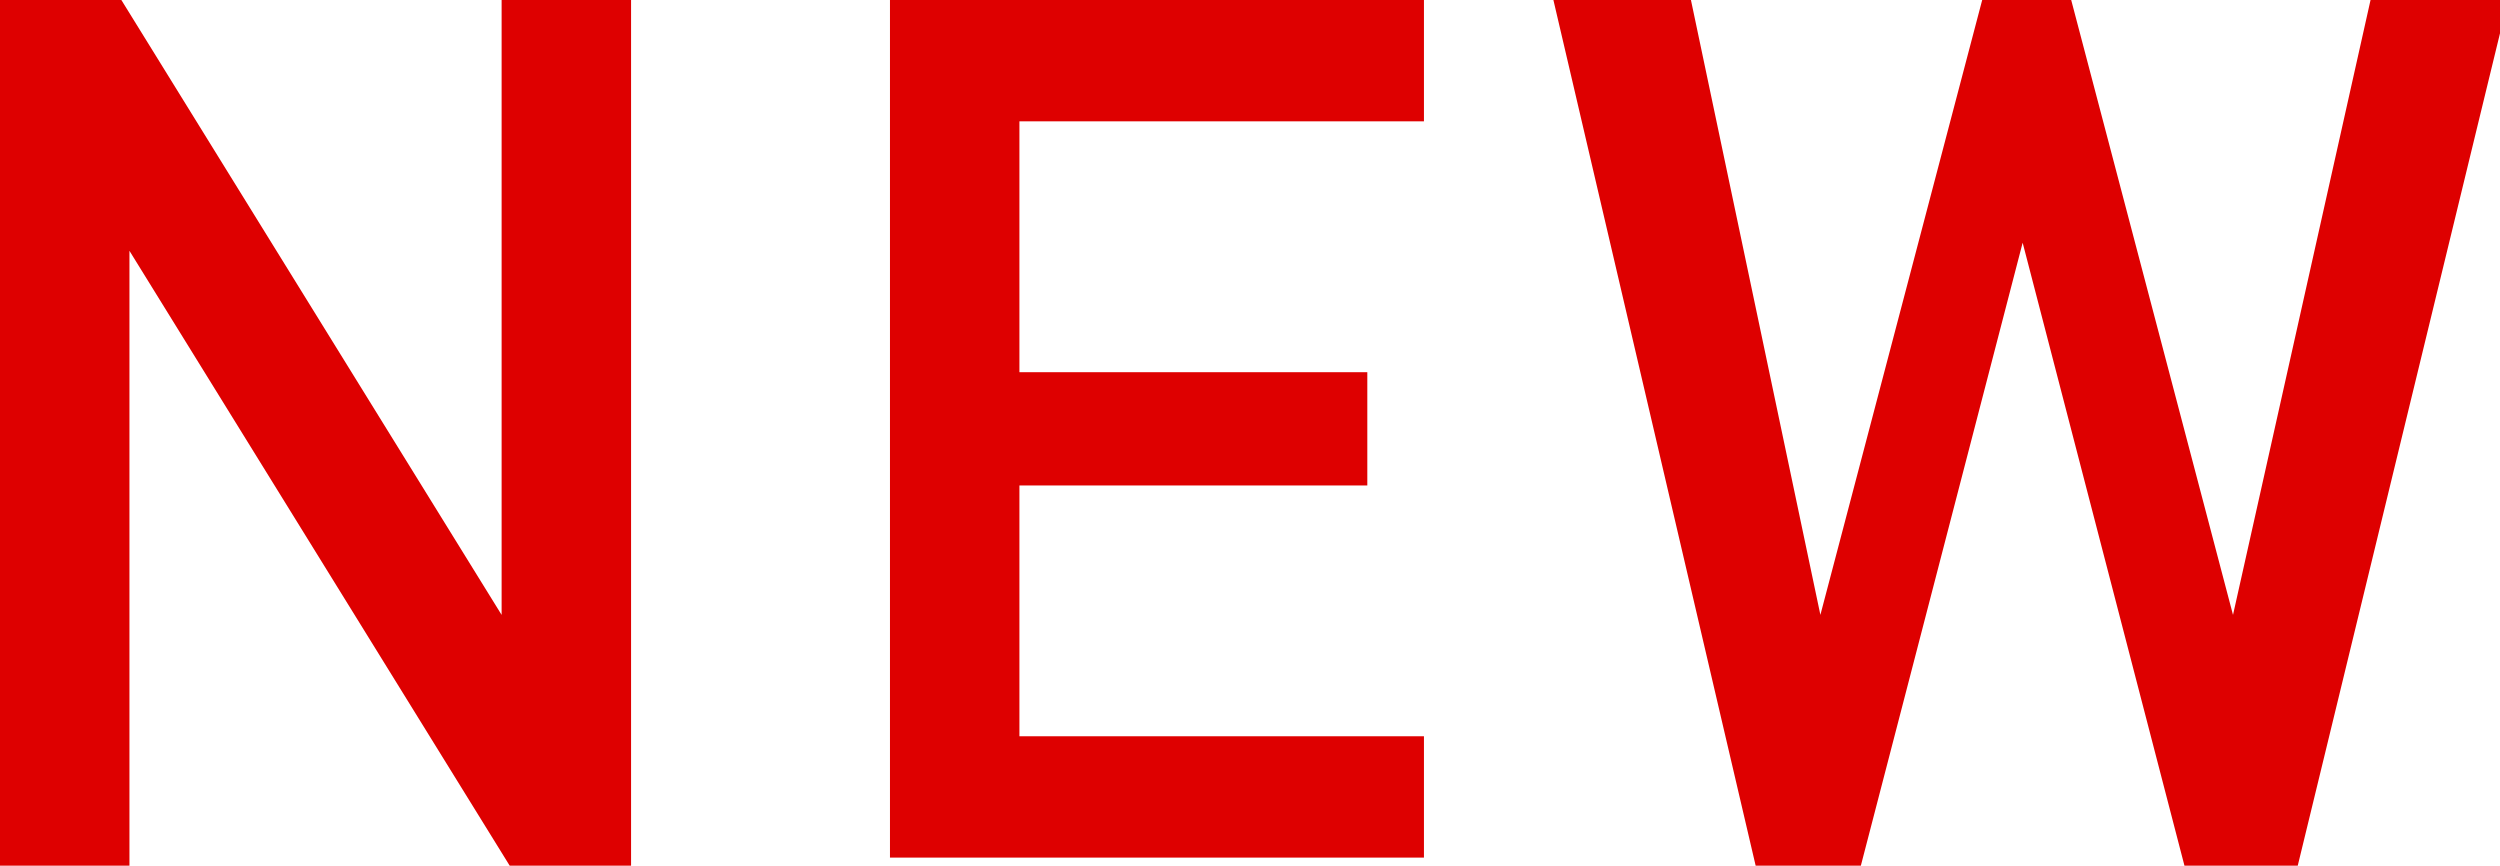
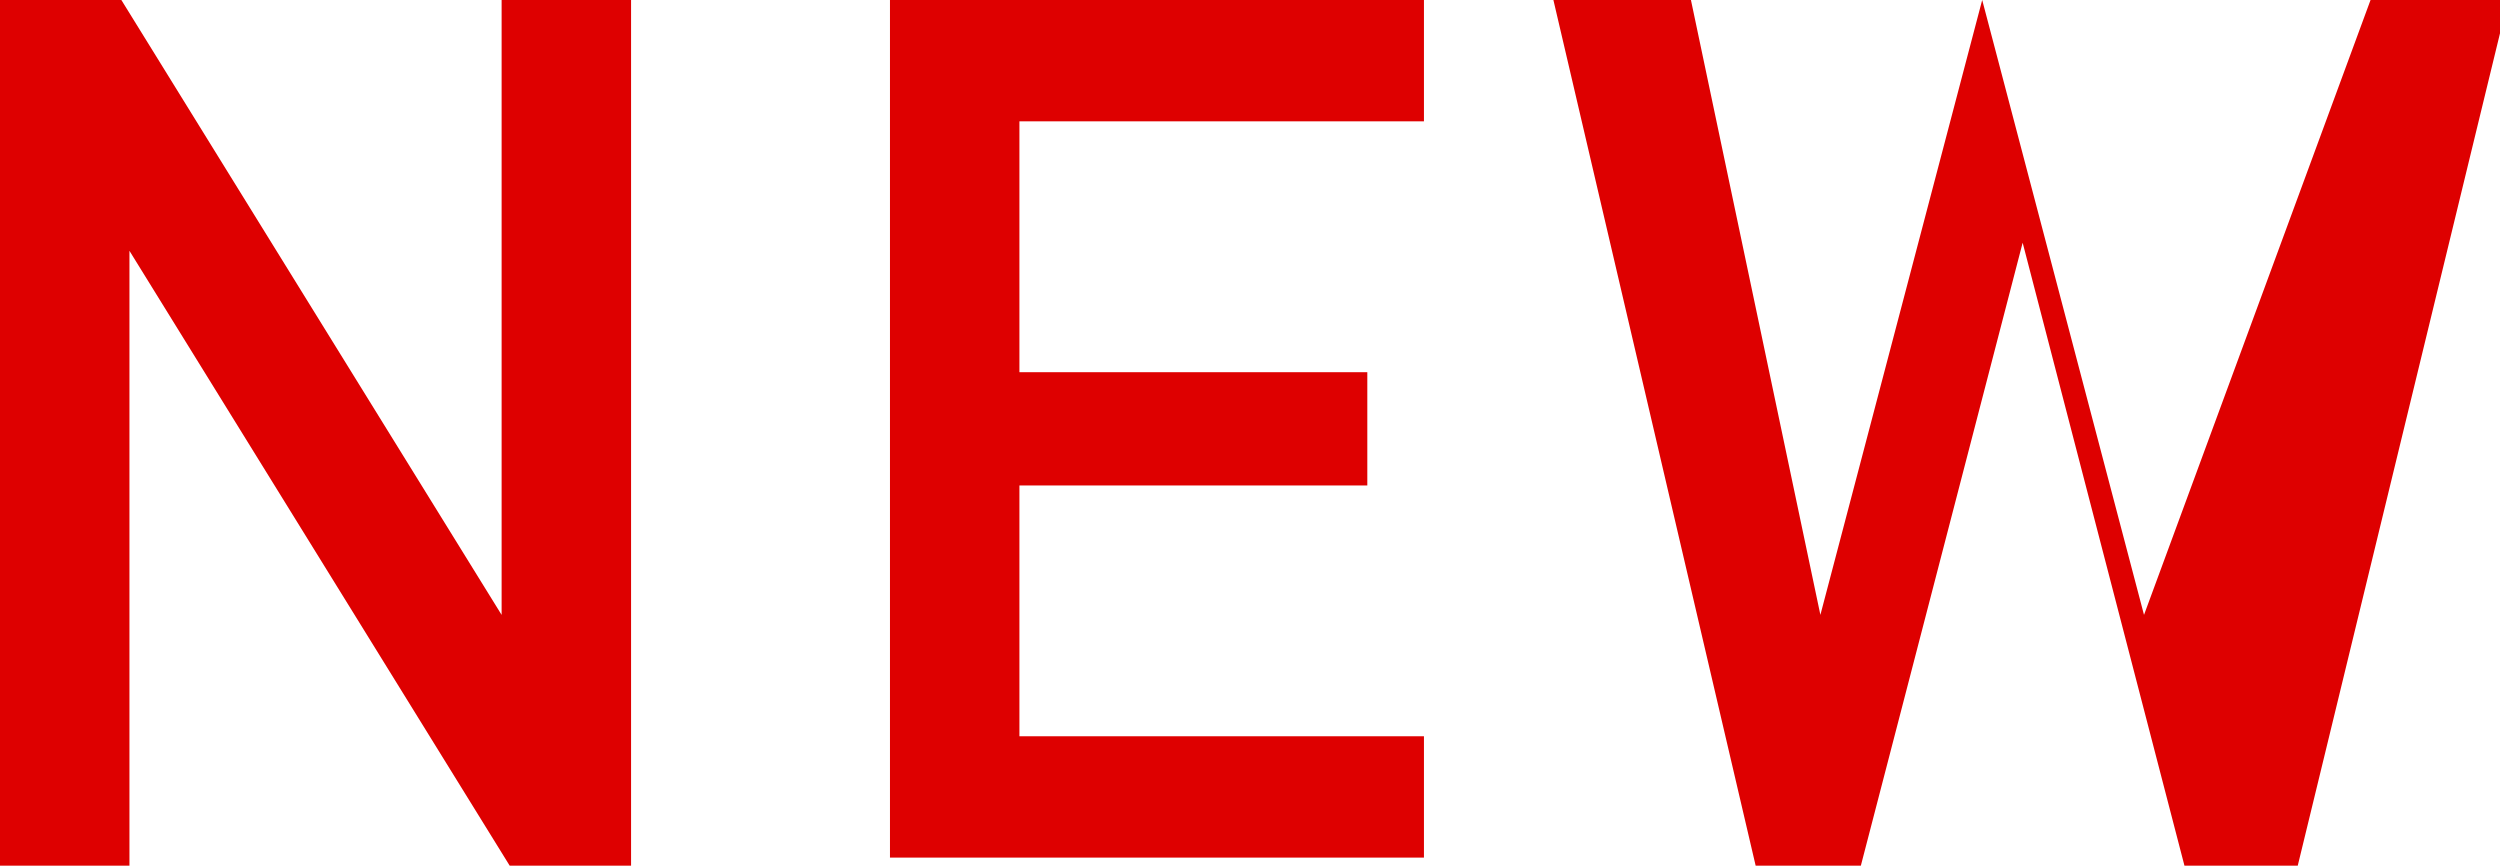
<svg xmlns="http://www.w3.org/2000/svg" version="1.1" id="new_label.svg" x="0px" y="0px" viewBox="0 0 30.9 10.7" style="enable-background:new 0 0 30.9 10.7;" xml:space="preserve">
  <style type="text/css">
	.st0{fill-rule:evenodd;clip-rule:evenodd;fill:#DE0000;}
</style>
-   <path id="NEW" class="st0" d="M0,0h1.5l4.7,7.6h0V0h1.6v10.7H6.3L1.6,3.1h0v7.6H0V0z M11,0h6.6v1.5h-5v3.1h4.3V6h-4.3v3.1h5v1.5H11  V0z M19.2,0h1.7l1.6,7.6h0l2-7.6h1.1l2,7.6h0L29.3,0h1.7l-2.6,10.7H27l-2-7.7h0l-2,7.7h-1.3L19.2,0z" />
+   <path id="NEW" class="st0" d="M0,0h1.5l4.7,7.6h0V0h1.6v10.7H6.3L1.6,3.1h0v7.6H0V0z M11,0h6.6v1.5h-5v3.1h4.3V6h-4.3v3.1h5v1.5H11  V0z M19.2,0h1.7l1.6,7.6h0l2-7.6l2,7.6h0L29.3,0h1.7l-2.6,10.7H27l-2-7.7h0l-2,7.7h-1.3L19.2,0z" />
</svg>